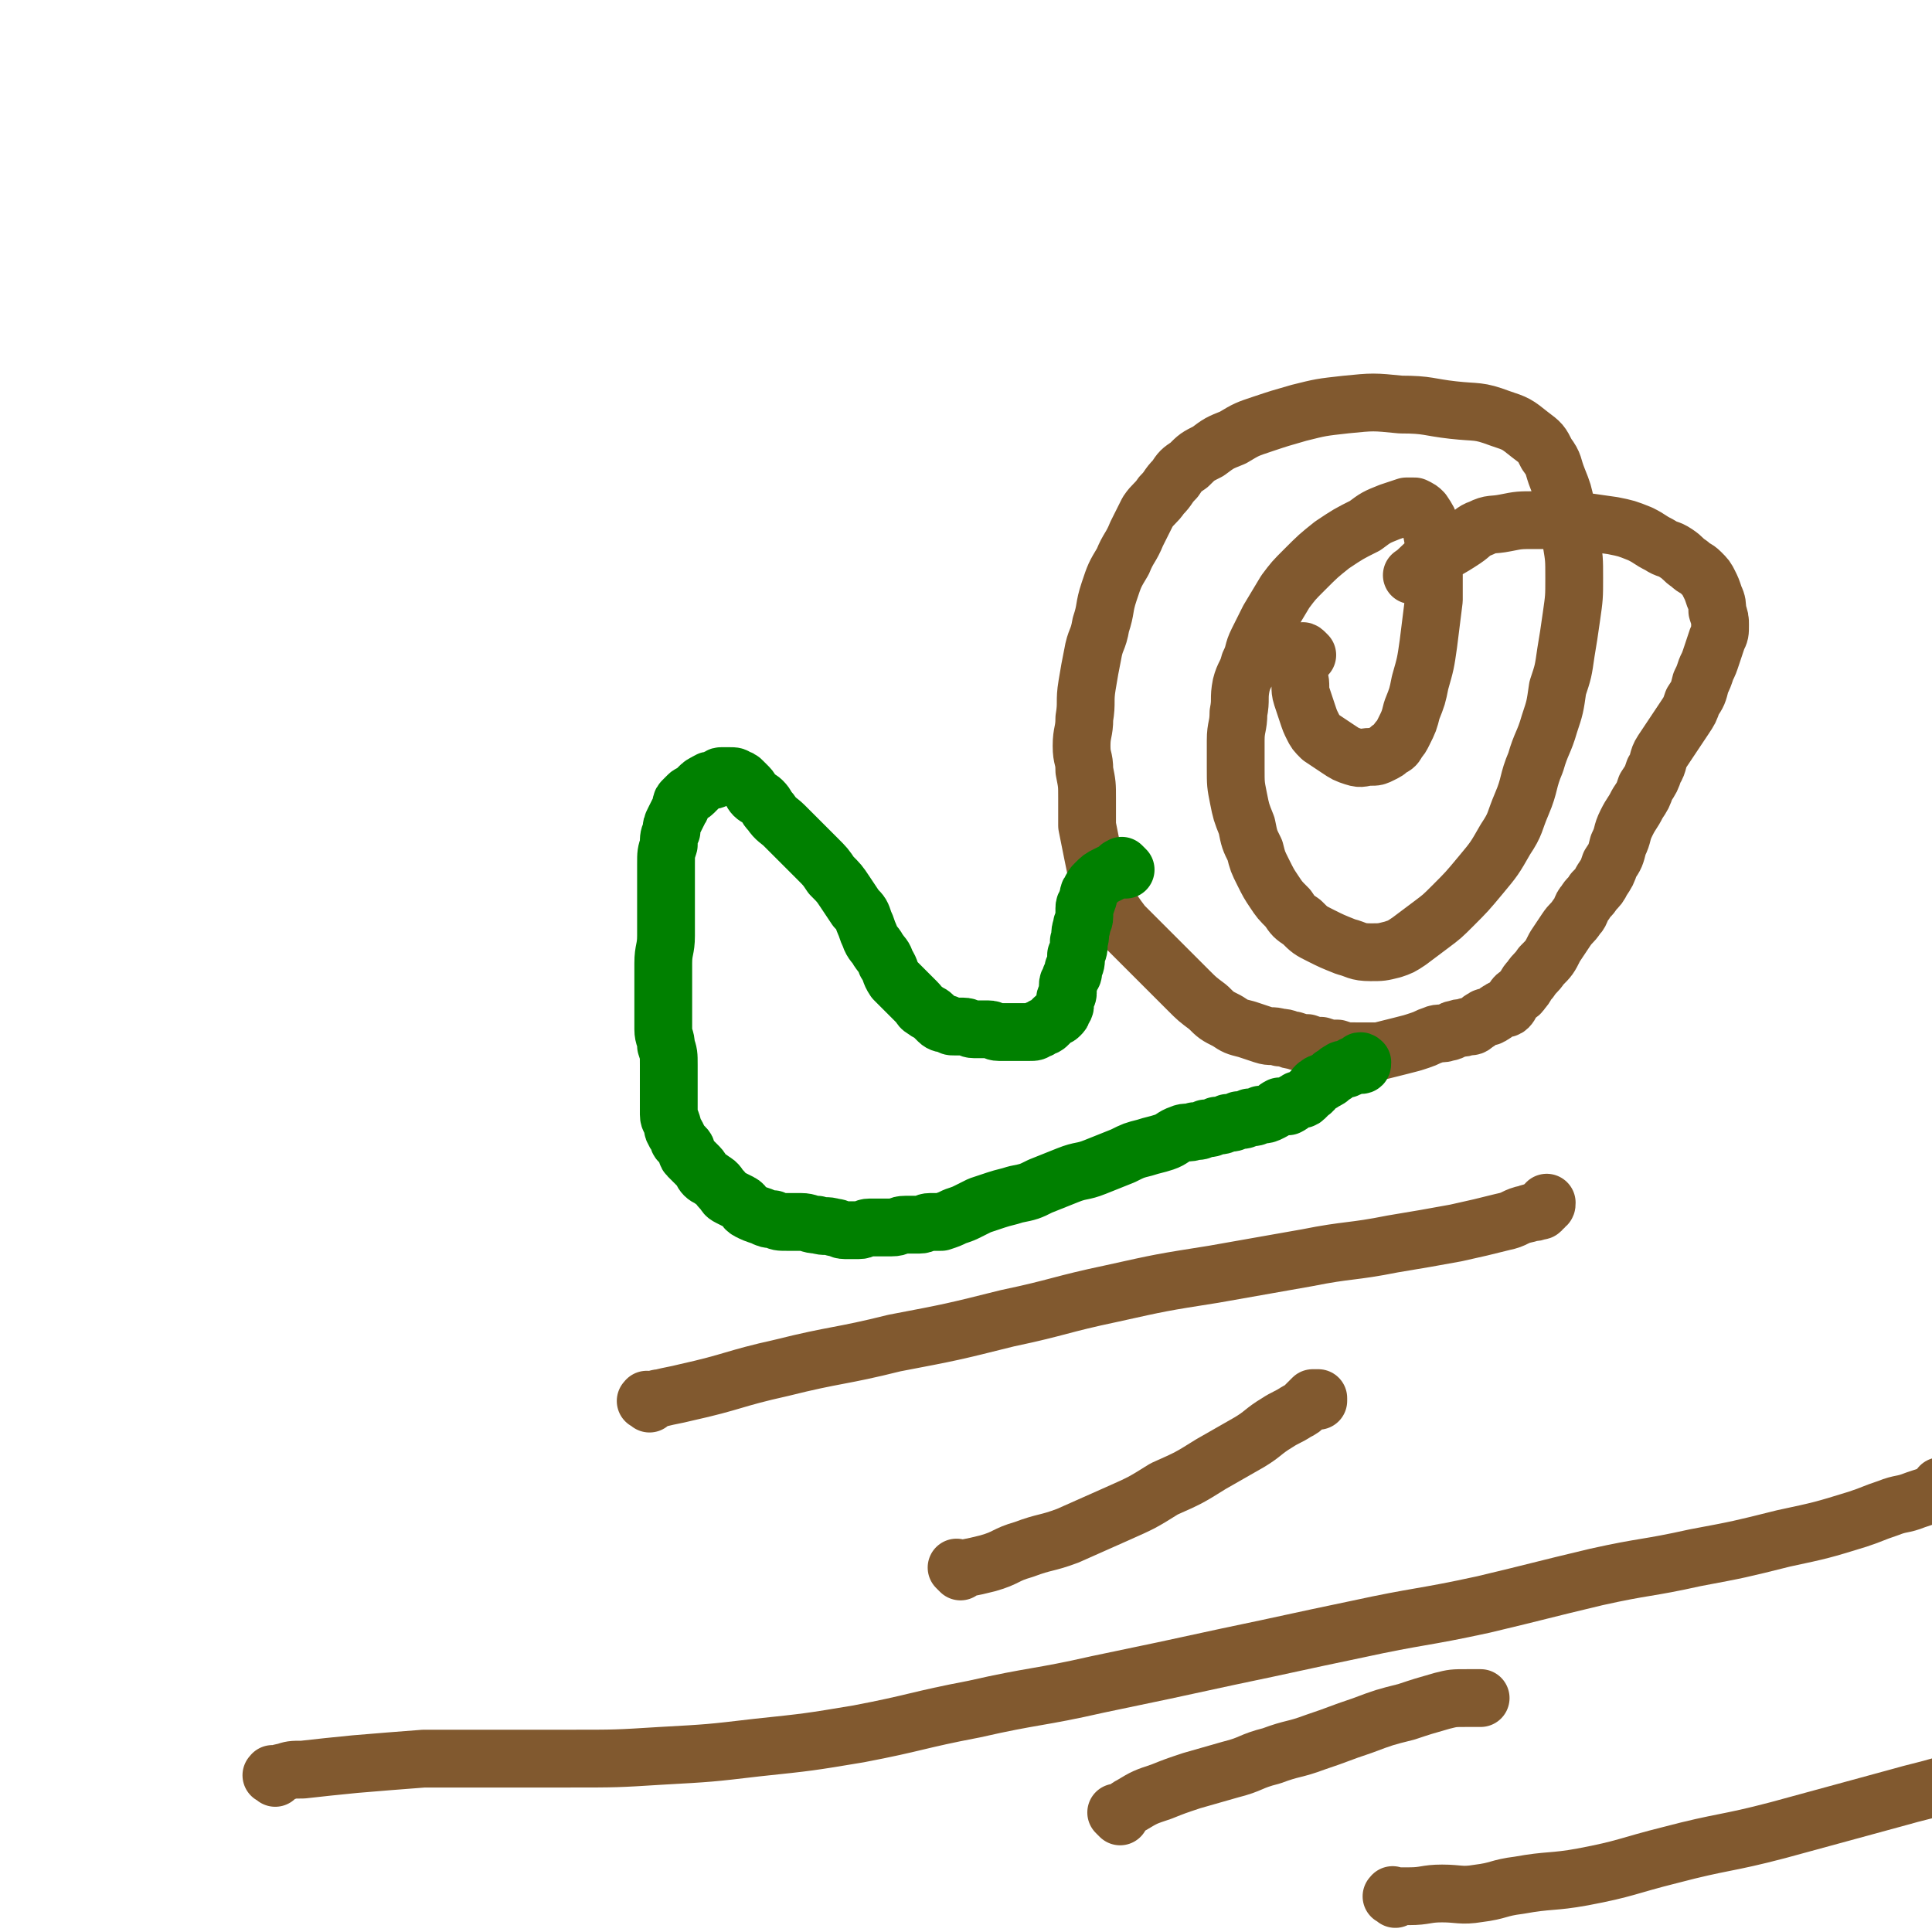
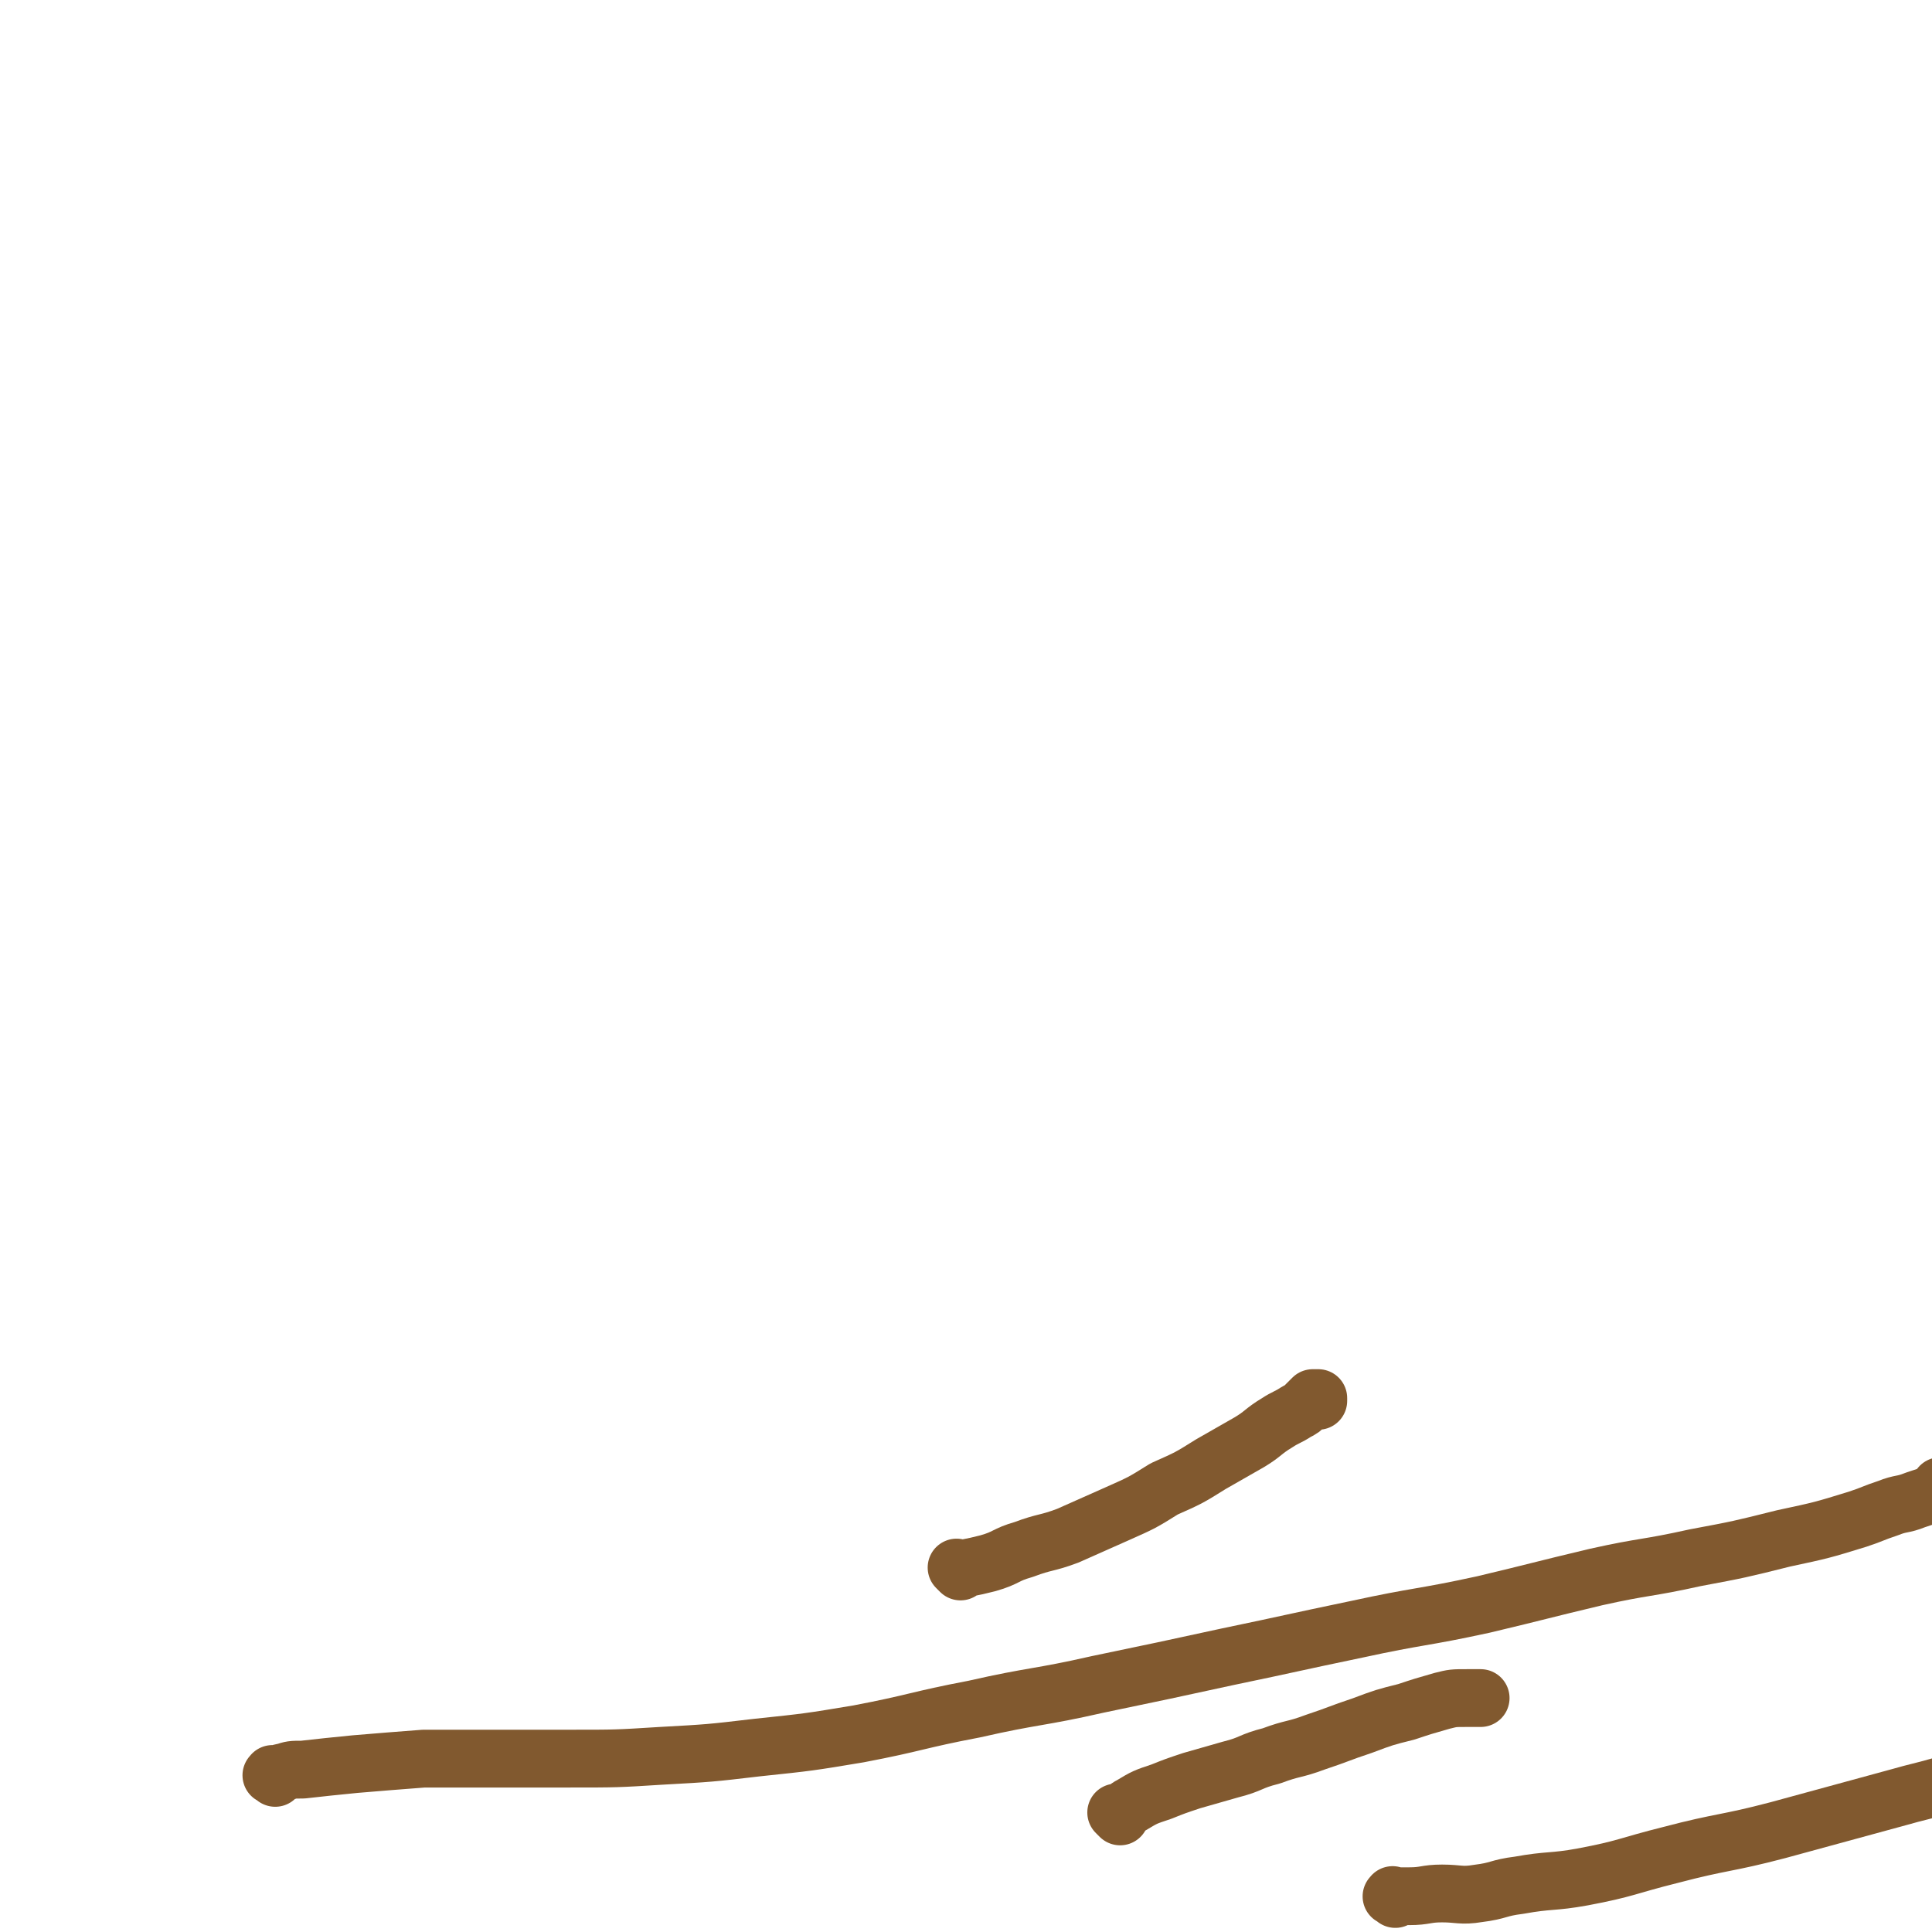
<svg xmlns="http://www.w3.org/2000/svg" viewBox="0 0 702 702" version="1.1">
  <g fill="none" stroke="#81592F" stroke-width="21" stroke-linecap="round" stroke-linejoin="round">
-     <path d="M236,510c-1,-1 -2,-1 -1,-1 0,-1 0,0 1,0 2,0 2,-1 4,-1 4,-1 5,-1 9,-2 18,-4 17,-5 35,-9 20,-5 21,-4 41,-9 21,-4 21,-4 41,-9 19,-4 19,-5 38,-9 18,-4 18,-4 37,-7 17,-3 17,-3 34,-6 15,-3 16,-2 31,-5 12,-2 12,-2 23,-4 9,-2 9,-2 17,-4 5,-1 4,-2 9,-3 2,-1 2,0 4,-1 1,0 1,0 1,-1 1,0 1,0 1,-1 1,0 1,0 1,-1 " />
    <path d="M349,571c-1,-1 -1,-1 -1,-1 -1,-1 0,0 0,0 1,0 1,0 2,0 5,-1 5,-1 9,-2 7,-2 6,-3 13,-5 8,-3 8,-2 16,-5 9,-4 9,-4 18,-8 9,-4 9,-4 17,-9 9,-4 9,-4 17,-9 7,-4 7,-4 14,-8 5,-3 5,-4 10,-7 3,-2 4,-2 7,-4 2,-1 2,-1 4,-3 1,-1 1,-1 2,-2 0,0 1,0 1,0 1,0 1,0 1,0 0,0 0,1 0,1 " />
    <path d="M100,646c-1,-1 -2,-1 -1,-1 0,-1 0,0 1,0 2,0 1,-1 3,-1 3,-1 3,-1 7,-1 9,-1 9,-1 19,-2 12,-1 12,-1 25,-2 12,0 12,0 24,0 15,0 15,0 29,0 17,0 17,0 33,-1 18,-1 18,-1 35,-3 19,-2 19,-2 37,-5 21,-4 21,-5 42,-9 22,-5 23,-4 45,-9 24,-5 24,-5 47,-10 24,-5 23,-5 47,-10 23,-5 23,-4 46,-9 21,-5 20,-5 41,-10 18,-4 18,-3 36,-7 16,-3 16,-3 32,-7 14,-3 14,-3 27,-7 6,-2 5,-2 11,-4 5,-2 5,-1 10,-3 3,-1 3,-1 6,-2 2,-1 2,-1 3,-3 " />
    <path d="M407,660c-1,-1 -1,-1 -1,-1 -1,-1 0,0 0,0 1,0 1,0 2,-1 2,-1 1,-1 3,-2 5,-3 5,-3 11,-5 5,-2 5,-2 11,-4 7,-2 7,-2 14,-4 8,-2 7,-3 15,-5 8,-3 8,-2 16,-5 9,-3 8,-3 17,-6 8,-3 8,-3 16,-5 6,-2 6,-2 13,-4 4,-1 4,-1 9,-1 2,0 3,0 5,0 " />
    <path d="M507,690c-1,-1 -2,-1 -1,-1 0,-1 0,0 1,0 0,0 1,0 1,0 2,0 2,0 4,0 6,0 6,-1 12,-1 6,0 7,1 13,0 8,-1 7,-2 15,-3 11,-2 12,-1 23,-3 16,-3 16,-4 32,-8 19,-5 20,-4 39,-9 22,-6 22,-6 44,-12 7,-2 8,-2 15,-4 " />
-     <path d="M475,238c-1,-1 -1,-1 -1,-1 -1,-1 -1,0 -1,0 0,0 0,1 0,1 0,0 -1,0 -1,0 -1,0 -1,0 -1,1 0,0 0,1 0,1 0,1 0,1 0,1 0,3 1,2 1,5 1,3 0,4 1,7 1,3 1,3 2,6 1,3 1,3 2,5 1,2 1,2 3,4 3,2 3,2 6,4 3,2 3,2 6,3 3,1 3,0 6,0 2,0 2,0 4,-1 2,-1 2,-1 3,-2 2,-1 2,-1 3,-3 1,-1 1,-1 2,-3 2,-4 2,-4 3,-8 2,-5 2,-5 3,-10 2,-7 2,-7 3,-14 1,-8 1,-8 2,-16 0,-7 0,-8 0,-15 0,-6 0,-6 -1,-11 -1,-3 -1,-3 -3,-6 -1,-1 -1,-1 -3,-2 -1,0 -2,0 -3,0 -3,1 -3,1 -6,2 -5,2 -5,2 -9,5 -6,3 -6,3 -12,7 -5,4 -5,4 -10,9 -4,4 -4,4 -7,8 -3,5 -3,5 -6,10 -2,4 -2,4 -4,8 -2,4 -1,4 -3,8 -1,4 -2,4 -3,8 -1,5 0,5 -1,10 0,5 -1,5 -1,10 0,5 0,5 0,10 0,6 0,6 1,11 1,5 1,5 3,10 1,5 1,5 3,9 1,4 1,4 3,8 2,4 2,4 4,7 2,3 2,3 5,6 2,3 2,3 5,5 3,3 3,3 7,5 4,2 4,2 9,4 4,1 4,2 9,2 4,0 4,0 8,-1 3,-1 3,-1 6,-3 4,-3 4,-3 8,-6 4,-3 4,-3 8,-7 5,-5 5,-5 10,-11 5,-6 5,-6 9,-13 4,-6 3,-6 6,-13 3,-7 2,-8 5,-15 2,-7 3,-7 5,-14 2,-6 2,-6 3,-13 2,-6 2,-6 3,-13 1,-6 1,-6 2,-13 1,-7 1,-7 1,-14 0,-7 0,-7 -1,-13 -1,-7 -1,-7 -2,-13 -1,-5 -1,-5 -3,-10 -2,-5 -1,-5 -4,-9 -2,-4 -2,-4 -6,-7 -5,-4 -5,-4 -11,-6 -8,-3 -8,-2 -17,-3 -9,-1 -9,-2 -19,-2 -10,-1 -10,-1 -20,0 -9,1 -9,1 -17,3 -7,2 -7,2 -13,4 -6,2 -6,2 -11,5 -5,2 -5,2 -9,5 -4,2 -4,2 -7,5 -3,2 -3,2 -5,5 -3,3 -2,3 -5,6 -2,3 -3,3 -5,6 -2,4 -2,4 -4,8 -2,5 -3,5 -5,10 -3,5 -3,5 -5,11 -2,6 -1,6 -3,12 -1,6 -2,5 -3,11 -1,5 -1,5 -2,11 -1,6 0,6 -1,12 0,5 -1,5 -1,10 0,5 1,4 1,9 1,5 1,5 1,10 0,5 0,5 0,10 1,5 1,5 2,10 1,5 1,5 2,9 1,4 1,4 3,8 3,5 3,5 6,9 4,4 4,4 8,8 4,4 4,4 8,8 4,4 4,4 8,8 3,3 3,3 7,6 3,3 3,3 7,5 3,2 3,2 7,3 3,1 3,1 6,2 3,1 3,0 6,1 3,0 3,1 5,1 3,1 3,1 5,1 3,1 2,1 5,1 3,1 3,1 6,1 3,1 3,1 7,1 4,0 4,0 8,0 4,-1 4,-1 8,-2 4,-1 4,-1 7,-2 3,-1 2,-1 5,-2 2,-1 3,0 5,-1 2,0 1,-1 3,-1 2,-1 2,0 4,-1 2,0 2,0 3,-1 2,-1 1,-1 3,-2 1,-1 2,0 3,-1 2,-1 1,-1 3,-2 1,-1 2,0 3,-1 1,-1 1,-2 2,-3 1,-2 2,-1 3,-3 2,-2 1,-2 3,-4 2,-3 2,-2 4,-5 3,-3 3,-3 5,-7 2,-3 2,-3 4,-6 2,-3 2,-2 4,-5 2,-2 1,-3 3,-5 1,-2 2,-2 3,-4 2,-2 2,-2 3,-4 2,-3 2,-3 3,-6 2,-3 2,-3 3,-7 2,-4 1,-4 3,-8 2,-4 2,-3 4,-7 2,-3 2,-3 3,-6 2,-3 2,-3 3,-6 2,-3 1,-4 3,-7 2,-3 2,-3 4,-6 2,-3 2,-3 4,-6 2,-3 2,-3 3,-6 2,-3 2,-3 3,-7 1,-2 1,-2 2,-5 1,-2 1,-2 2,-5 1,-3 1,-3 2,-6 1,-2 1,-2 1,-5 0,-2 0,-2 -1,-5 0,-2 0,-3 -1,-5 -1,-3 -1,-3 -2,-5 -1,-2 -1,-2 -3,-4 -2,-2 -2,-1 -4,-3 -3,-2 -2,-2 -5,-4 -3,-2 -3,-1 -6,-3 -4,-2 -3,-2 -7,-4 -5,-2 -5,-2 -10,-3 -7,-1 -7,-1 -14,-2 -7,0 -7,0 -14,0 -6,0 -6,0 -11,1 -5,1 -5,0 -9,2 -3,1 -3,2 -6,4 -6,4 -7,4 -13,8 -3,2 -3,3 -6,5 " />
  </g>
  <g fill="none" stroke="#008000" stroke-width="21" stroke-linecap="round" stroke-linejoin="round">
-     <path d="M409,316c-1,-1 -1,-1 -1,-1 -1,-1 0,0 0,0 0,0 -1,0 -1,0 -1,0 0,1 -1,1 -2,1 -2,1 -4,2 -2,1 -2,1 -4,3 -1,1 -1,1 -2,3 -1,1 0,2 -1,3 0,2 -1,1 -1,3 0,1 0,2 0,3 0,2 -1,2 -1,4 -1,2 0,3 -1,5 0,3 0,3 -1,5 0,3 0,3 -1,5 0,2 0,2 -1,3 0,2 -1,1 -1,3 0,1 0,2 0,3 0,1 -1,1 -1,2 0,1 0,1 0,2 0,1 0,1 -1,2 0,1 0,1 -1,2 -1,1 -1,0 -2,1 -1,1 -1,1 -2,2 -1,1 -1,1 -2,1 -1,1 -1,1 -2,1 -1,1 -1,1 -3,1 -1,0 -1,0 -3,0 -2,0 -2,0 -4,0 -2,0 -2,0 -4,0 -2,0 -2,-1 -4,-1 -2,0 -3,0 -5,0 -2,0 -2,-1 -4,-1 -1,0 -2,0 -3,0 -2,0 -1,0 -3,-1 -1,0 -2,0 -3,-1 -1,-1 -1,-1 -2,-2 -1,-1 -2,-1 -3,-2 -2,-1 -1,-1 -3,-3 -2,-2 -2,-2 -4,-4 -2,-2 -2,-2 -4,-4 -2,-3 -1,-3 -3,-6 -1,-3 -1,-2 -3,-5 -1,-2 -2,-2 -3,-5 -1,-2 -1,-3 -2,-5 -1,-3 -1,-3 -3,-5 -2,-3 -2,-3 -4,-6 -2,-3 -2,-3 -5,-6 -2,-3 -2,-3 -5,-6 -3,-3 -3,-3 -6,-6 -3,-3 -3,-3 -6,-6 -2,-2 -3,-2 -5,-5 -2,-2 -1,-2 -3,-4 -1,-1 -2,-1 -3,-2 -1,-1 -1,-2 -2,-3 -1,-1 -1,-1 -2,-2 -1,-1 -1,-1 -2,-1 -1,-1 -1,-1 -3,-1 -1,0 -1,0 -2,0 0,0 -1,0 -1,0 -1,0 -1,1 -2,1 -1,1 -2,0 -3,1 -2,1 -2,1 -3,2 -1,1 -1,1 -2,2 -1,1 -1,0 -2,1 -1,1 -1,1 -2,2 -1,1 0,2 -1,3 -1,2 -1,2 -2,4 -1,2 -1,2 -1,4 -1,2 -1,2 -1,5 -1,3 -1,3 -1,7 0,4 0,4 0,8 0,4 0,4 0,8 0,5 0,5 0,10 0,5 -1,5 -1,10 0,4 0,5 0,9 0,4 0,4 0,8 0,4 0,4 0,7 0,3 1,3 1,6 1,3 1,3 1,7 0,3 0,3 0,6 0,2 0,2 0,4 0,2 0,2 0,4 0,2 0,2 0,4 0,2 1,2 1,3 1,2 0,2 1,3 0,1 1,1 1,2 1,1 0,1 1,2 1,1 1,1 2,2 1,1 0,2 1,3 1,1 1,1 2,2 1,1 1,1 2,2 1,1 1,2 2,3 1,1 2,1 3,2 2,1 2,2 3,3 2,2 1,2 3,3 2,1 2,1 4,2 2,1 1,2 3,3 2,1 2,1 5,2 2,1 2,1 4,1 2,1 2,1 5,1 2,0 3,0 5,0 3,0 3,1 6,1 3,1 3,0 6,1 2,0 2,1 4,1 2,0 3,0 5,0 2,0 2,-1 4,-1 2,0 2,0 4,0 2,0 2,0 4,0 3,0 2,-1 5,-1 2,0 3,0 5,0 2,0 2,-1 4,-1 2,0 2,0 4,0 3,-1 3,-1 5,-2 3,-1 3,-1 5,-2 2,-1 2,-1 4,-2 3,-1 3,-1 6,-2 3,-1 4,-1 7,-2 5,-1 5,-1 9,-3 5,-2 5,-2 10,-4 5,-2 5,-1 10,-3 5,-2 5,-2 10,-4 4,-2 4,-2 8,-3 3,-1 4,-1 7,-2 3,-1 3,-2 6,-3 2,-1 3,0 5,-1 2,0 2,0 4,-1 2,0 2,0 4,-1 2,0 2,0 4,-1 2,0 2,0 4,-1 2,0 2,0 4,-1 2,0 2,0 4,-1 2,0 2,0 4,-1 2,-1 1,-1 3,-2 1,0 2,0 3,0 2,-1 1,-1 3,-2 1,-1 2,0 3,-1 1,-1 1,-1 2,-2 2,-1 1,-2 3,-3 1,-1 1,0 2,-1 2,-1 2,-1 3,-2 2,-1 1,-1 3,-2 1,-1 2,0 3,-1 1,0 1,-1 2,-1 1,0 1,0 2,0 1,0 1,0 1,-1 0,0 0,0 0,0 0,0 0,0 0,0 -1,-1 -1,0 -1,0 0,0 0,1 0,1 0,0 0,0 -1,0 " />
-   </g>
+     </g>
</svg>